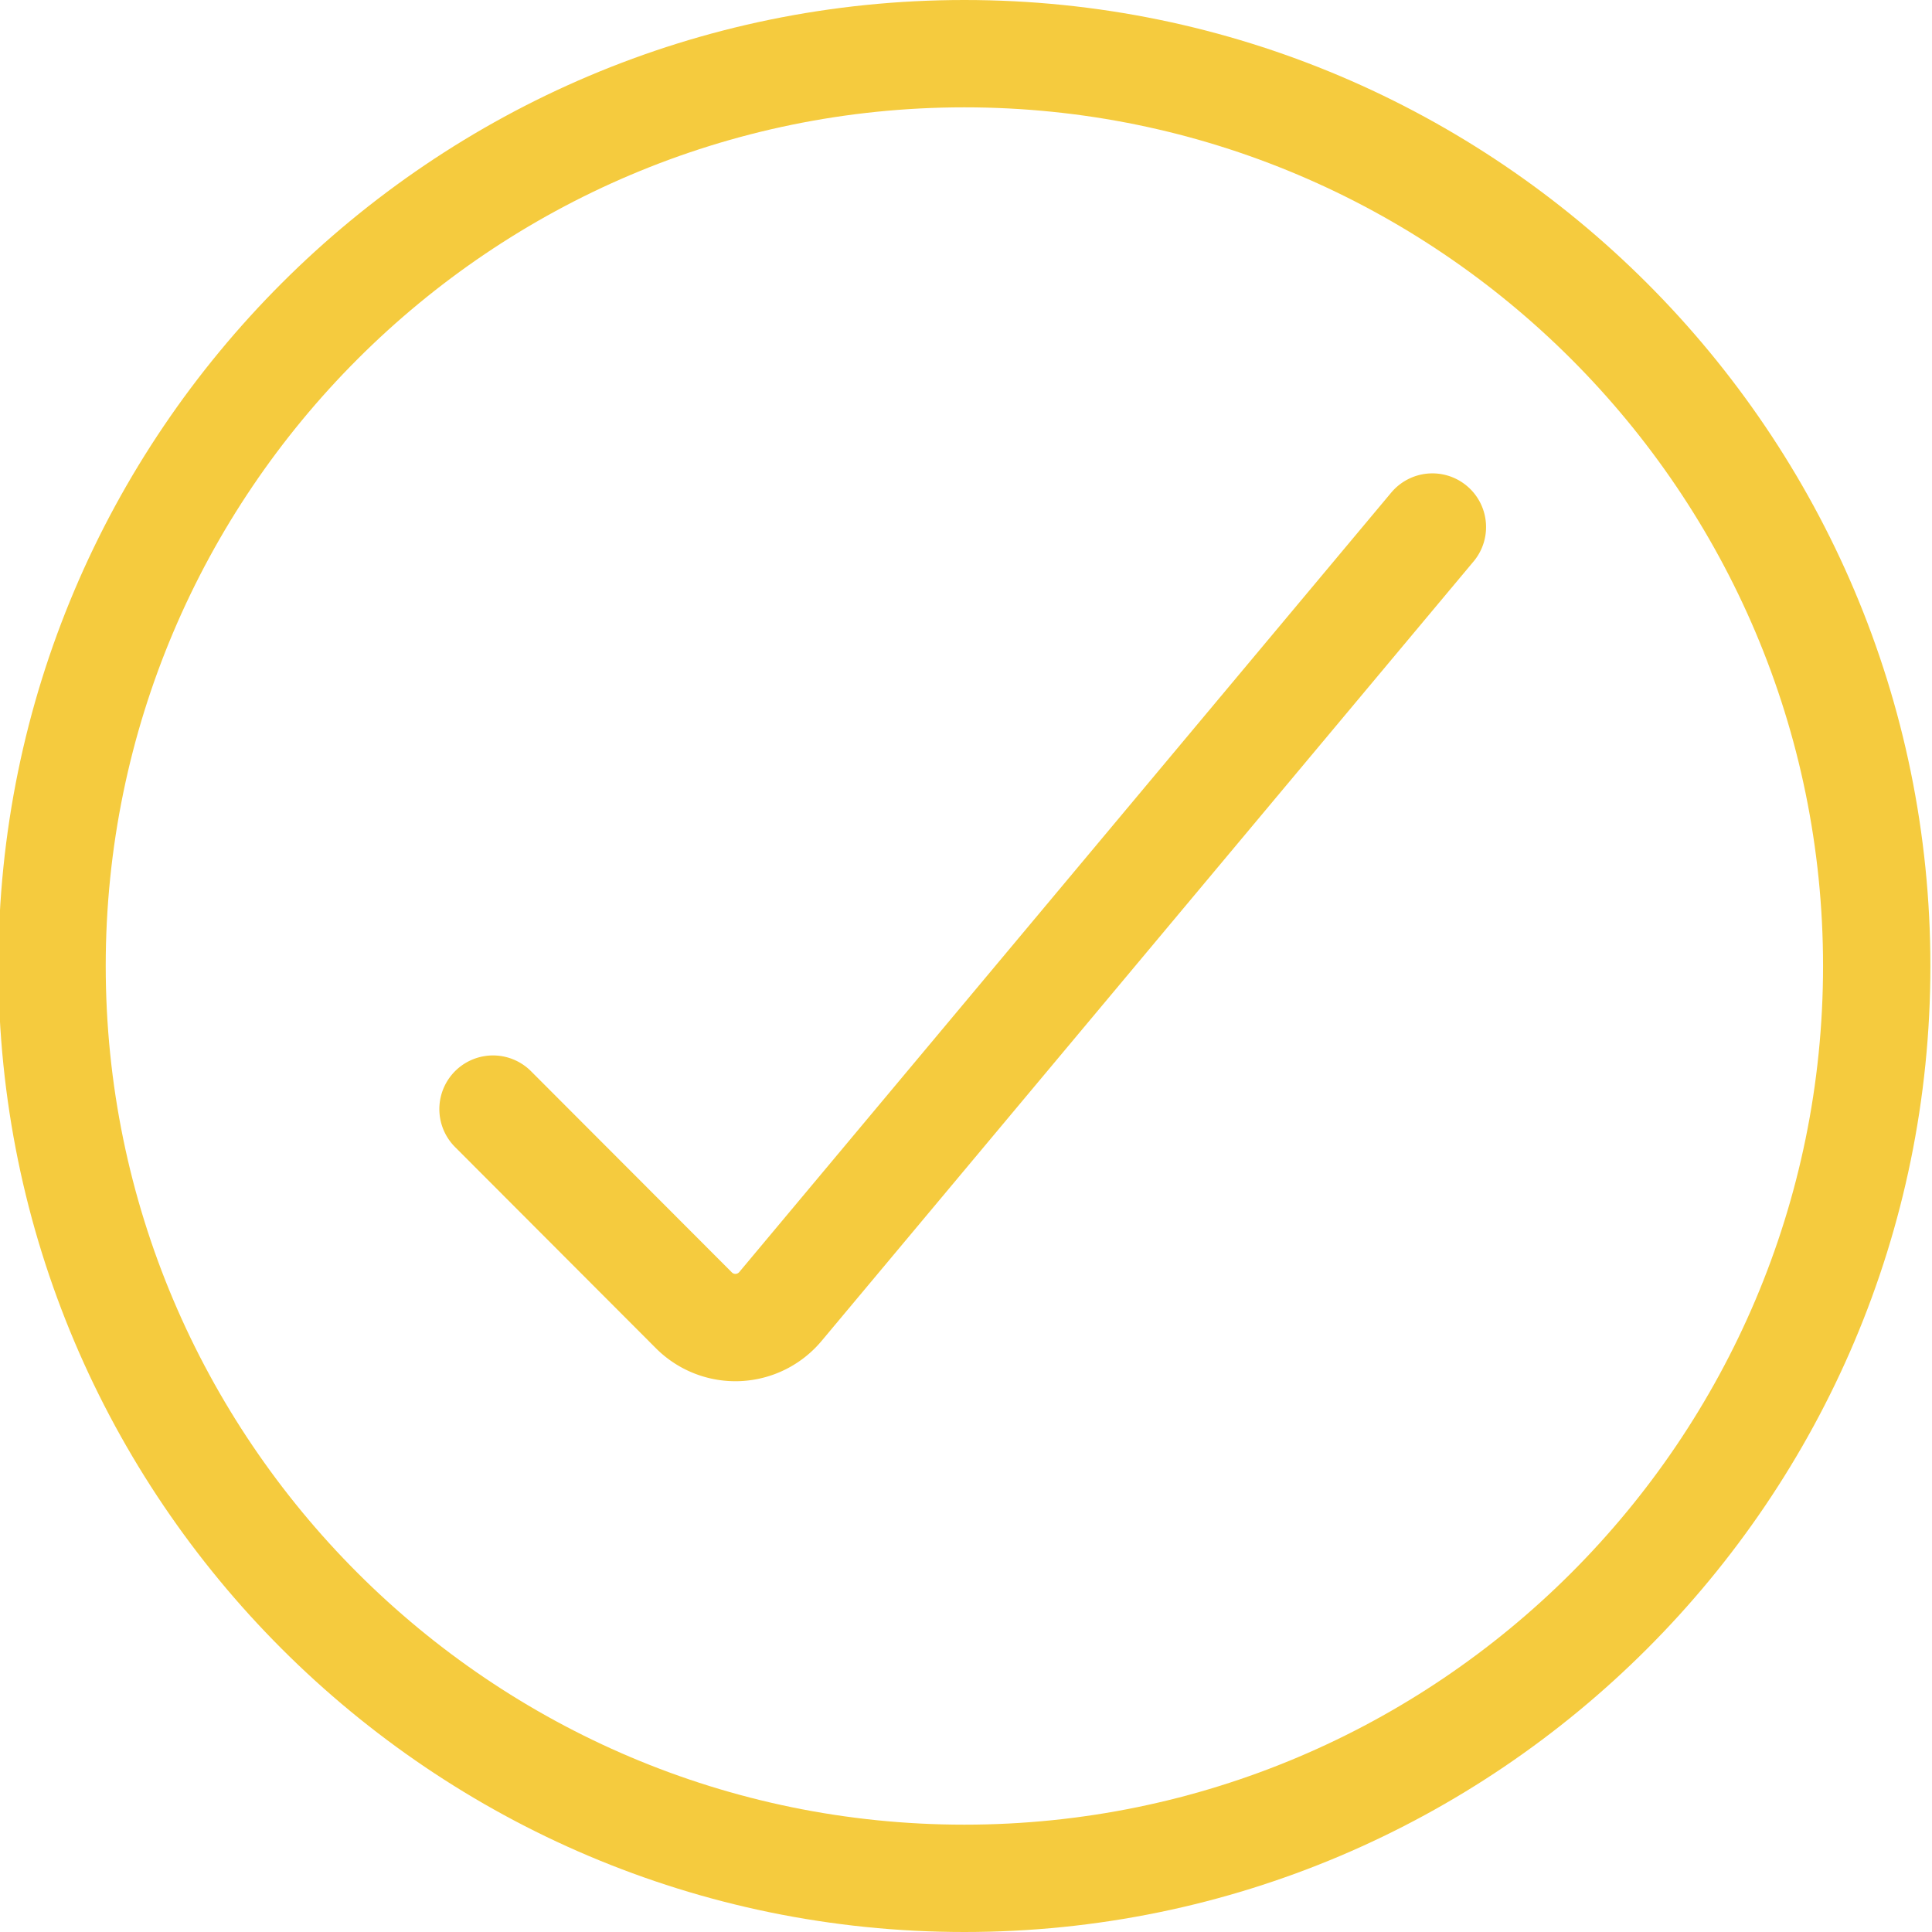
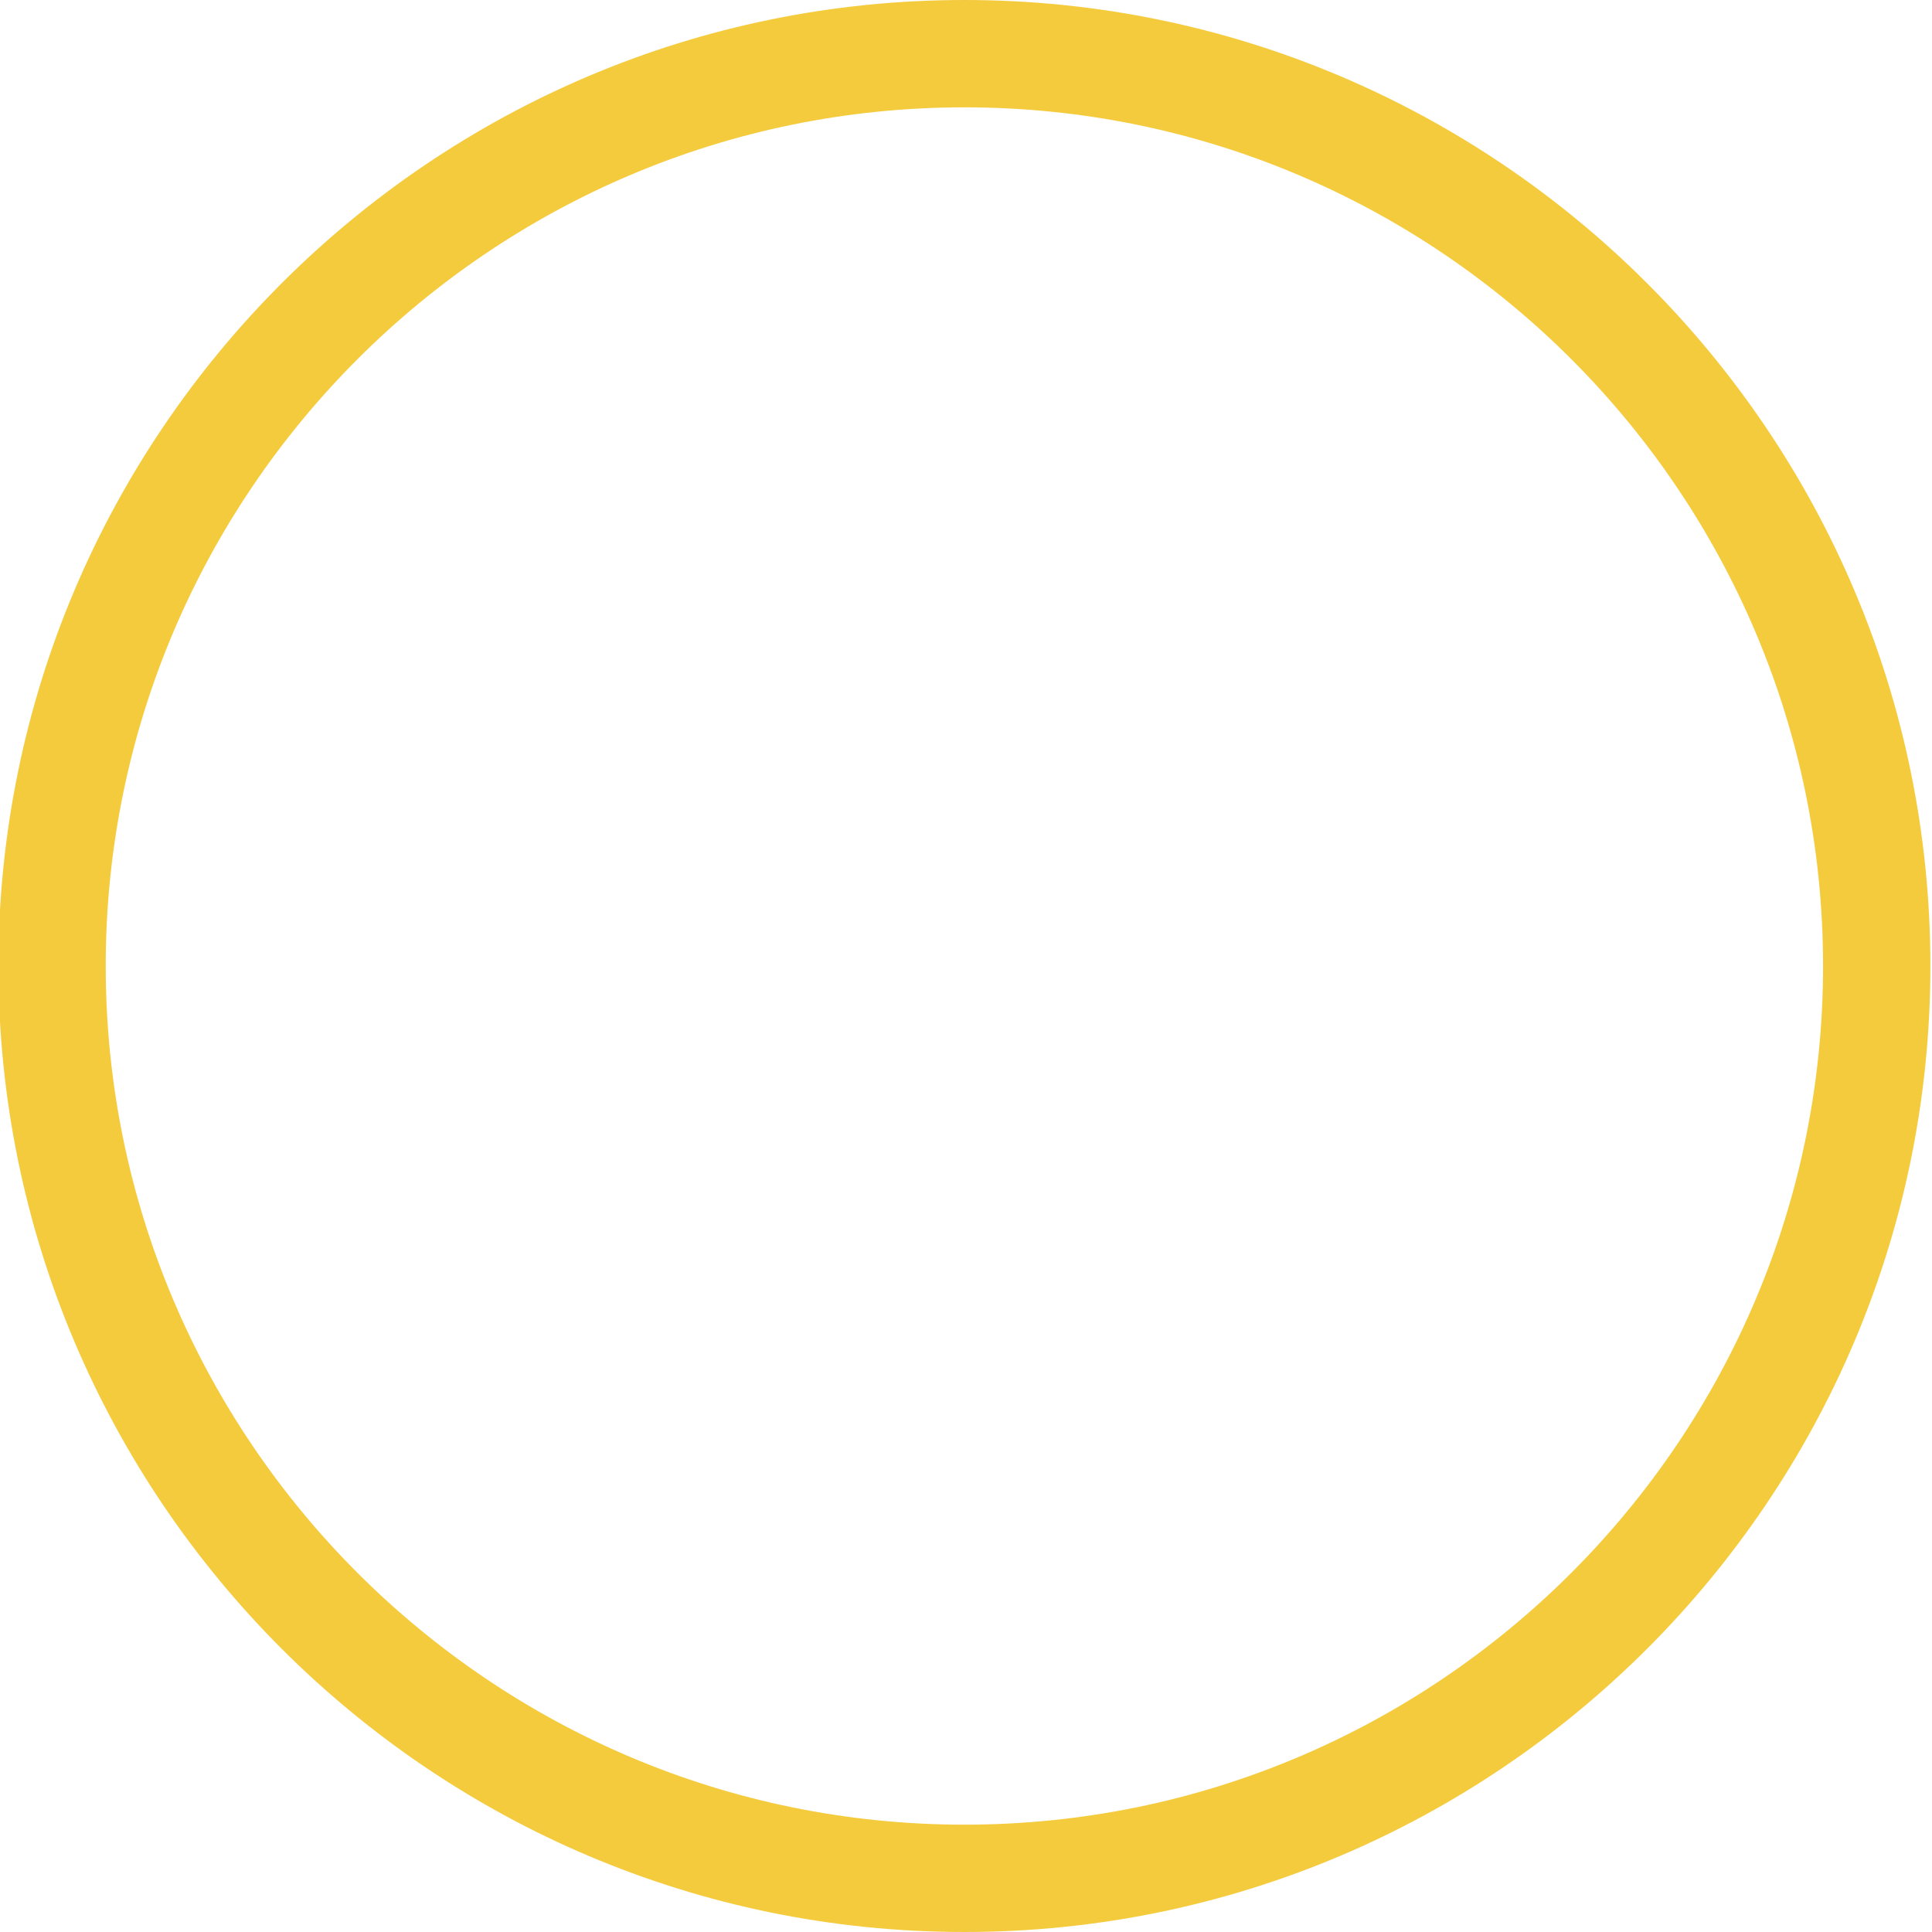
<svg xmlns="http://www.w3.org/2000/svg" id="Layer_1" data-name="Layer 1" viewBox="0 0 720 720">
  <defs>
    <style>.cls-1{fill:#f5cb3e;}.cls-2{fill:none;stroke:#f5cb3e;stroke-linecap:round;stroke-linejoin:round;stroke-width:40px;}</style>
  </defs>
  <path class="cls-1" d="M359.4,40c176.45,0,320,143.55,320,320s-143.55,320-320,320-320-143.55-320-320S183,40,359.4,40m0-40C160.9,0-.6,161.5-.6,360s161.5,360,360,360,360-161.5,360-360S557.89,0,359.4,0Z" />
-   <path class="cls-2" d="M183.73,413.33l74.87,75a21.86,21.86,0,0,0,32.21-1.4l243-290.52" />
</svg>